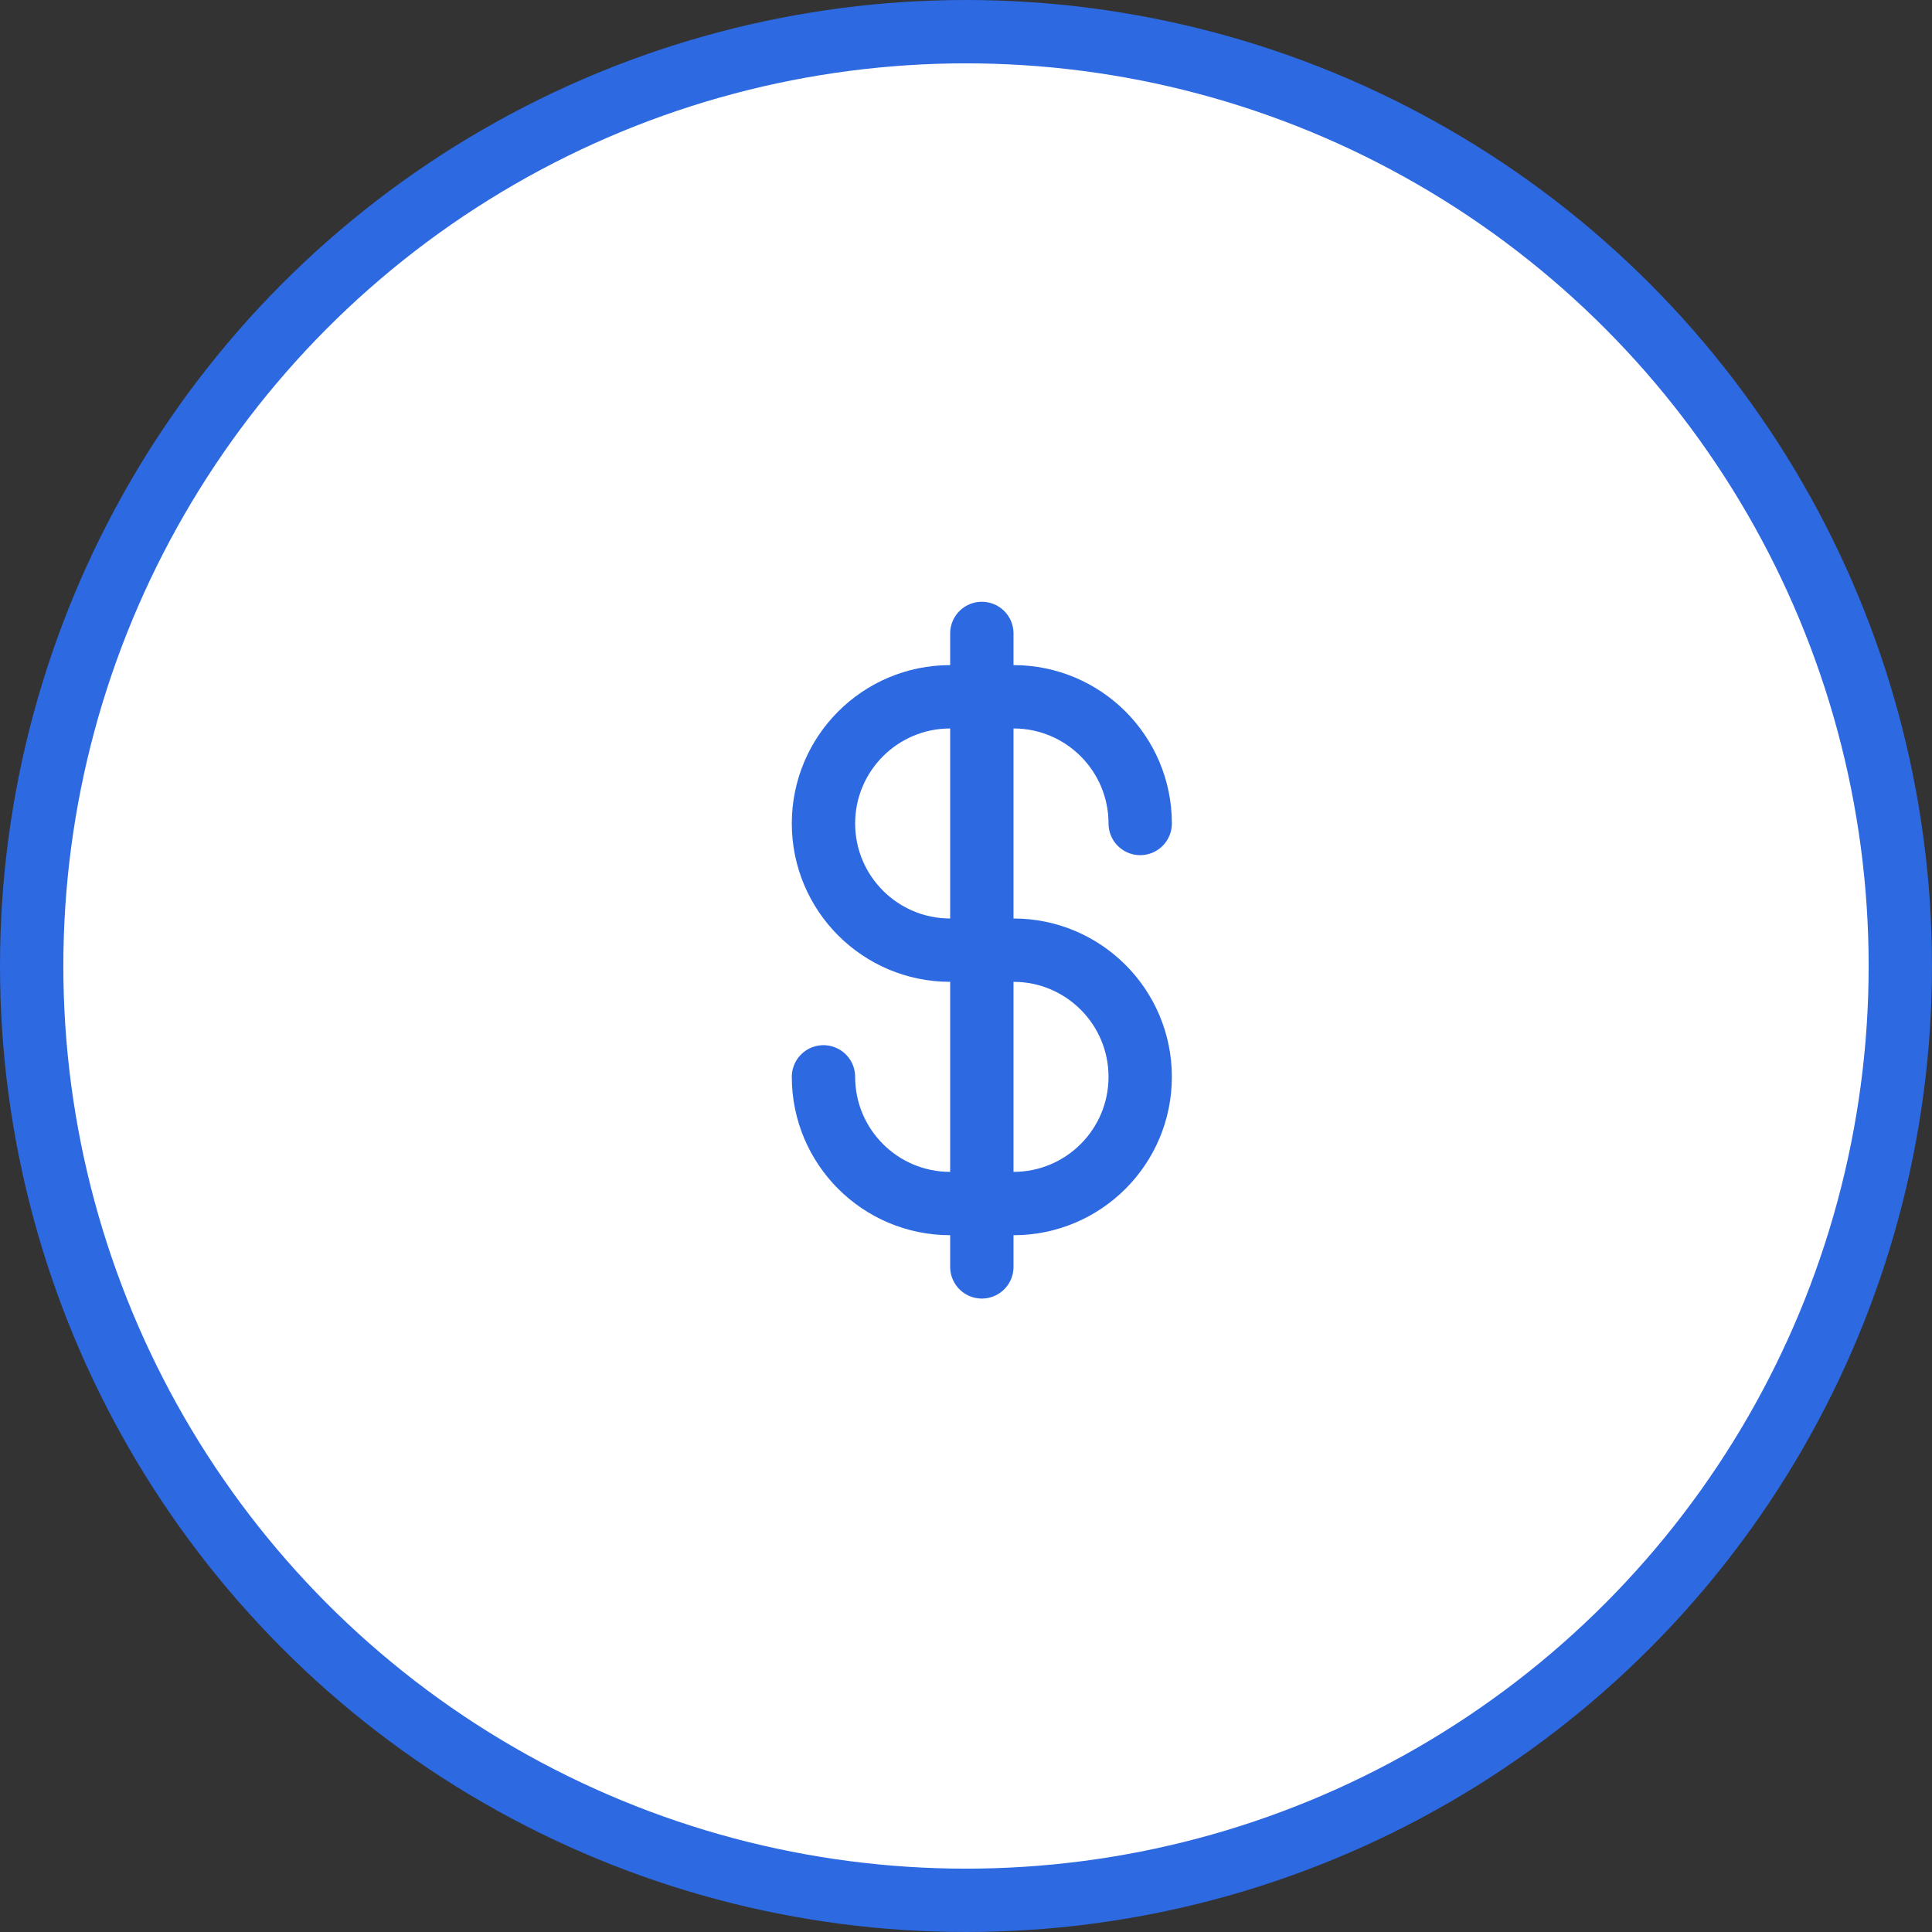
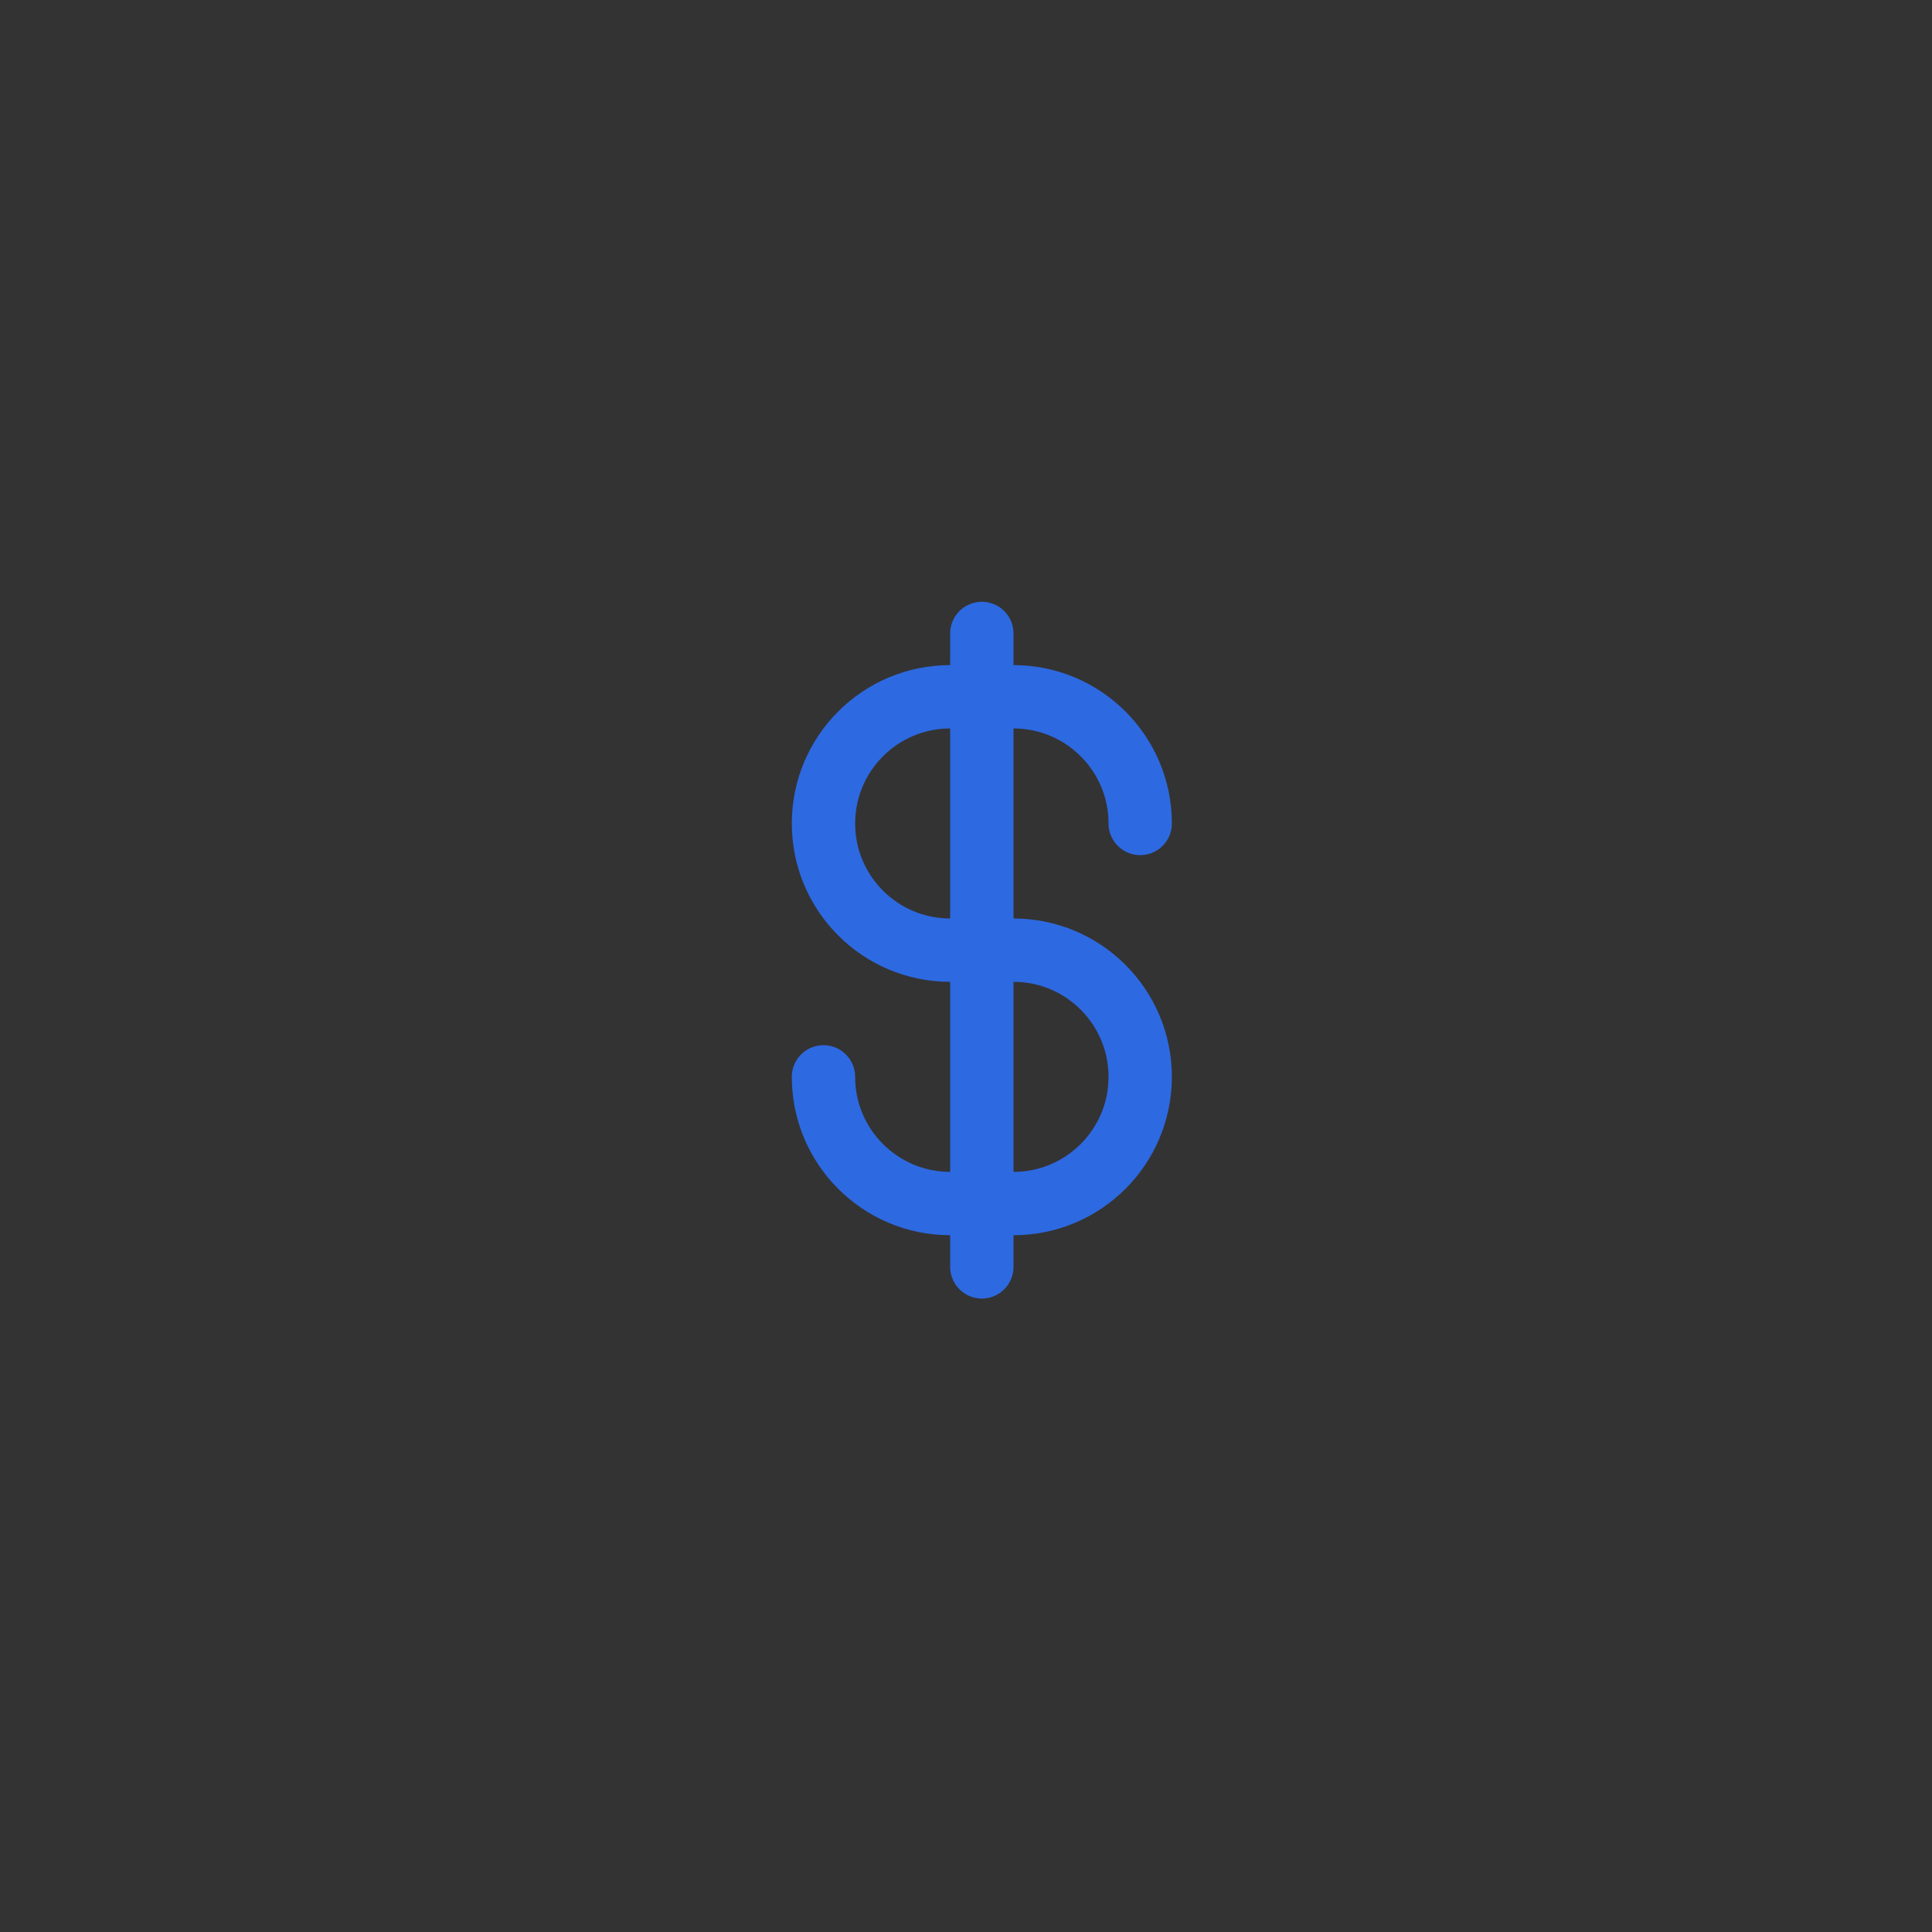
<svg xmlns="http://www.w3.org/2000/svg" width="61" height="61" viewBox="0 0 61 61" fill="none">
  <rect x="0" y="0" width="61" height="61" fill="#333333" stroke="none" />
-   <circle cx="30.5" cy="30.5" r="29.5" fill="white" stroke="#2D69E1" stroke-width="2" />
  <path d="M36 26C36 23.791 34.209 22 32 22H30C27.791 22 26 23.791 26 26C26 28.209 27.791 30 30 30H32C34.209 30 36 31.791 36 34C36 36.209 34.209 38 32 38H30C27.791 38 26 36.209 26 34M31 20L31 40" stroke="#2D69E1" stroke-width="2" stroke-linecap="round" />
</svg>